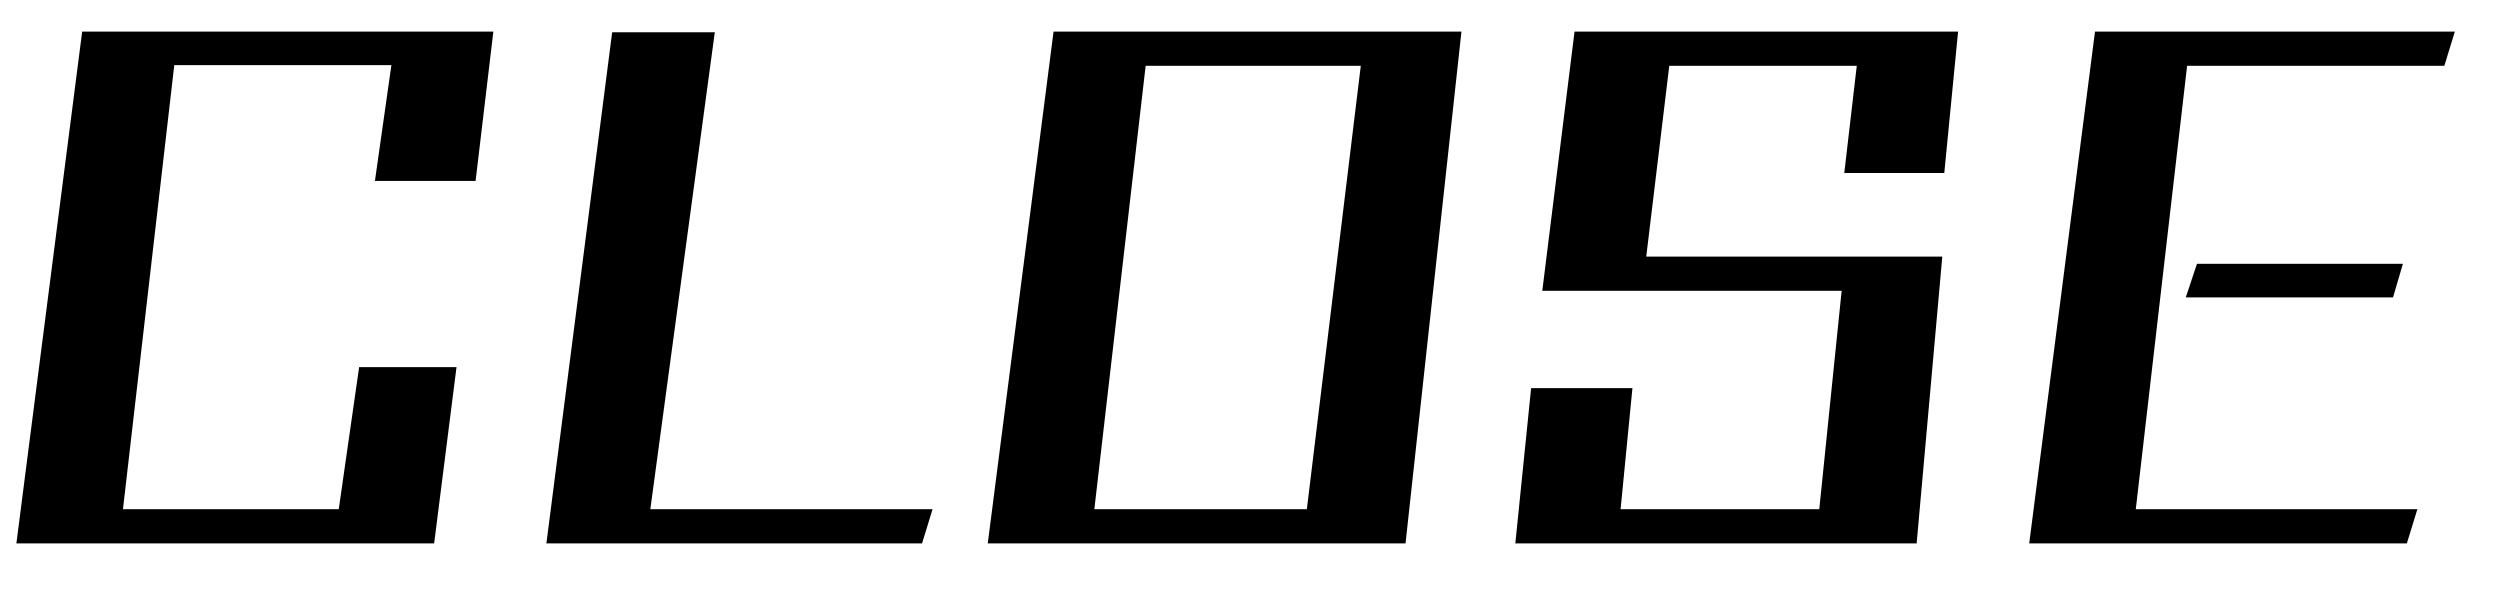
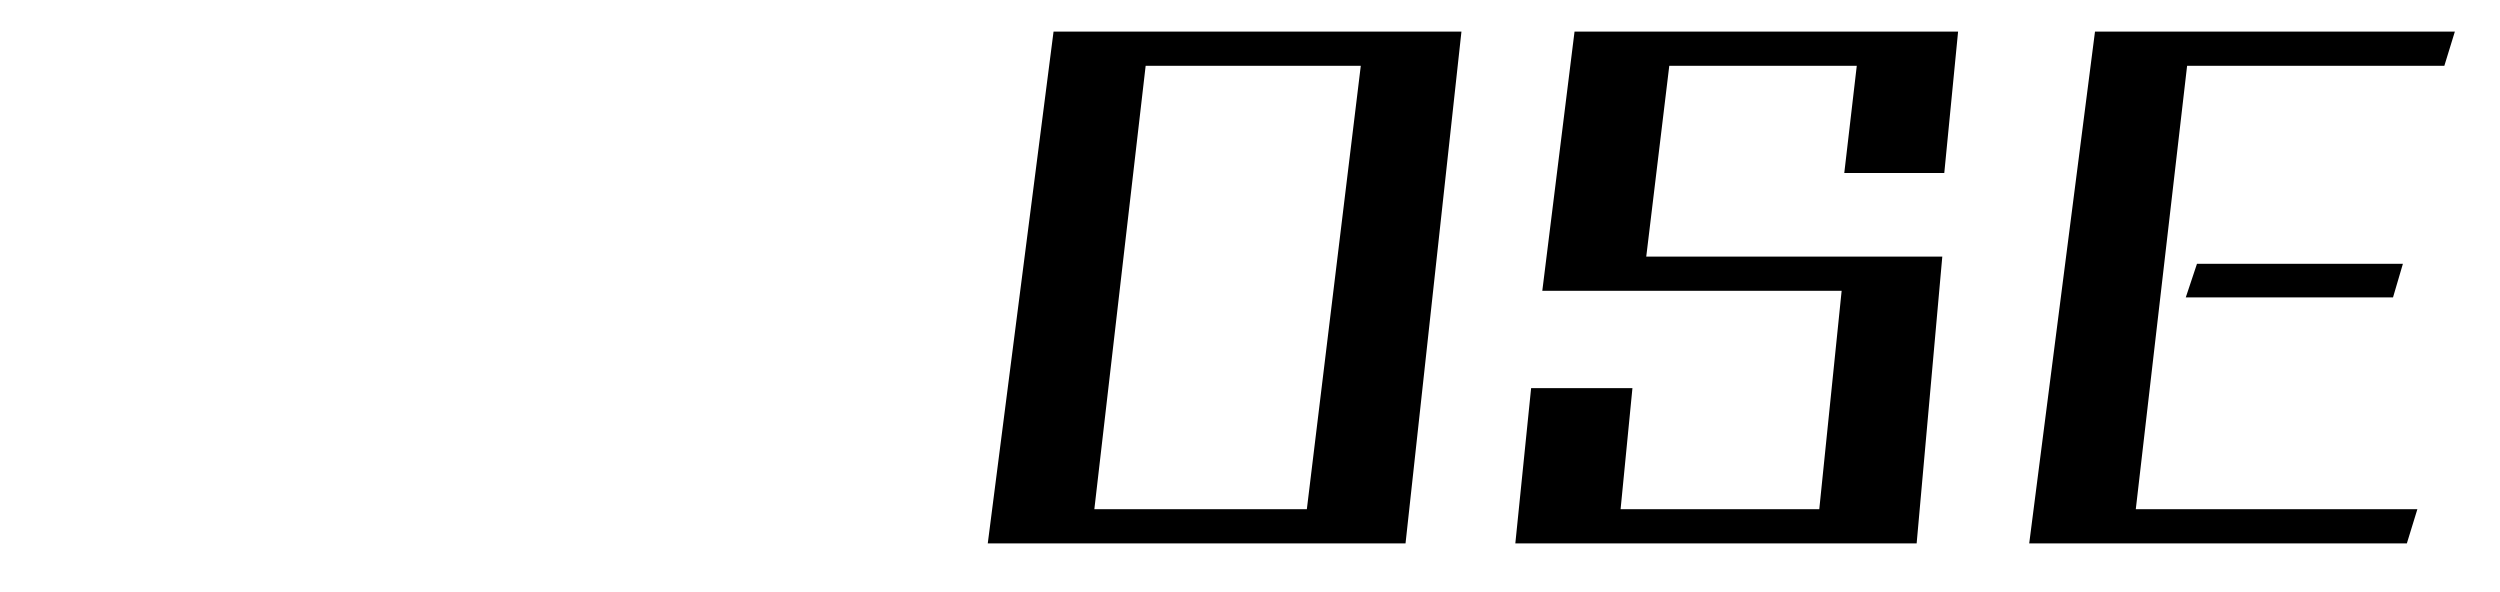
<svg xmlns="http://www.w3.org/2000/svg" width="38" height="9" viewBox="0 0 38 9" fill="none">
-   <path d="M6.599 8.26H0.249L1.249 0.48H7.499L7.229 2.75H5.699L5.949 0.99H2.649L1.869 7.74H5.149L5.459 5.58H6.939L6.599 8.26Z" fill="black" />
-   <path d="M14.015 8.26H8.305L9.305 0.49H10.865L9.885 7.74H14.175L14.015 8.26Z" fill="black" />
  <path d="M21.364 8.26H15.014L16.014 0.48H22.214L21.364 8.26ZM19.864 7.74L20.684 1H17.414L16.634 7.74H19.864Z" fill="black" />
  <path d="M29.133 8.26H23.033L23.273 5.9H24.813L24.633 7.74H27.653L27.993 4.42H23.443L23.933 0.48H29.763L29.553 2.63H28.033L28.223 1H25.373L25.023 3.9H29.523L29.133 8.26Z" fill="black" />
  <path d="M36.374 4.52H33.224L33.394 4.01H36.524L36.374 4.52ZM36.584 8.26H30.844L31.844 0.48H37.314L37.154 1H33.244L32.464 7.74H36.744L36.584 8.26Z" fill="black" />
</svg>